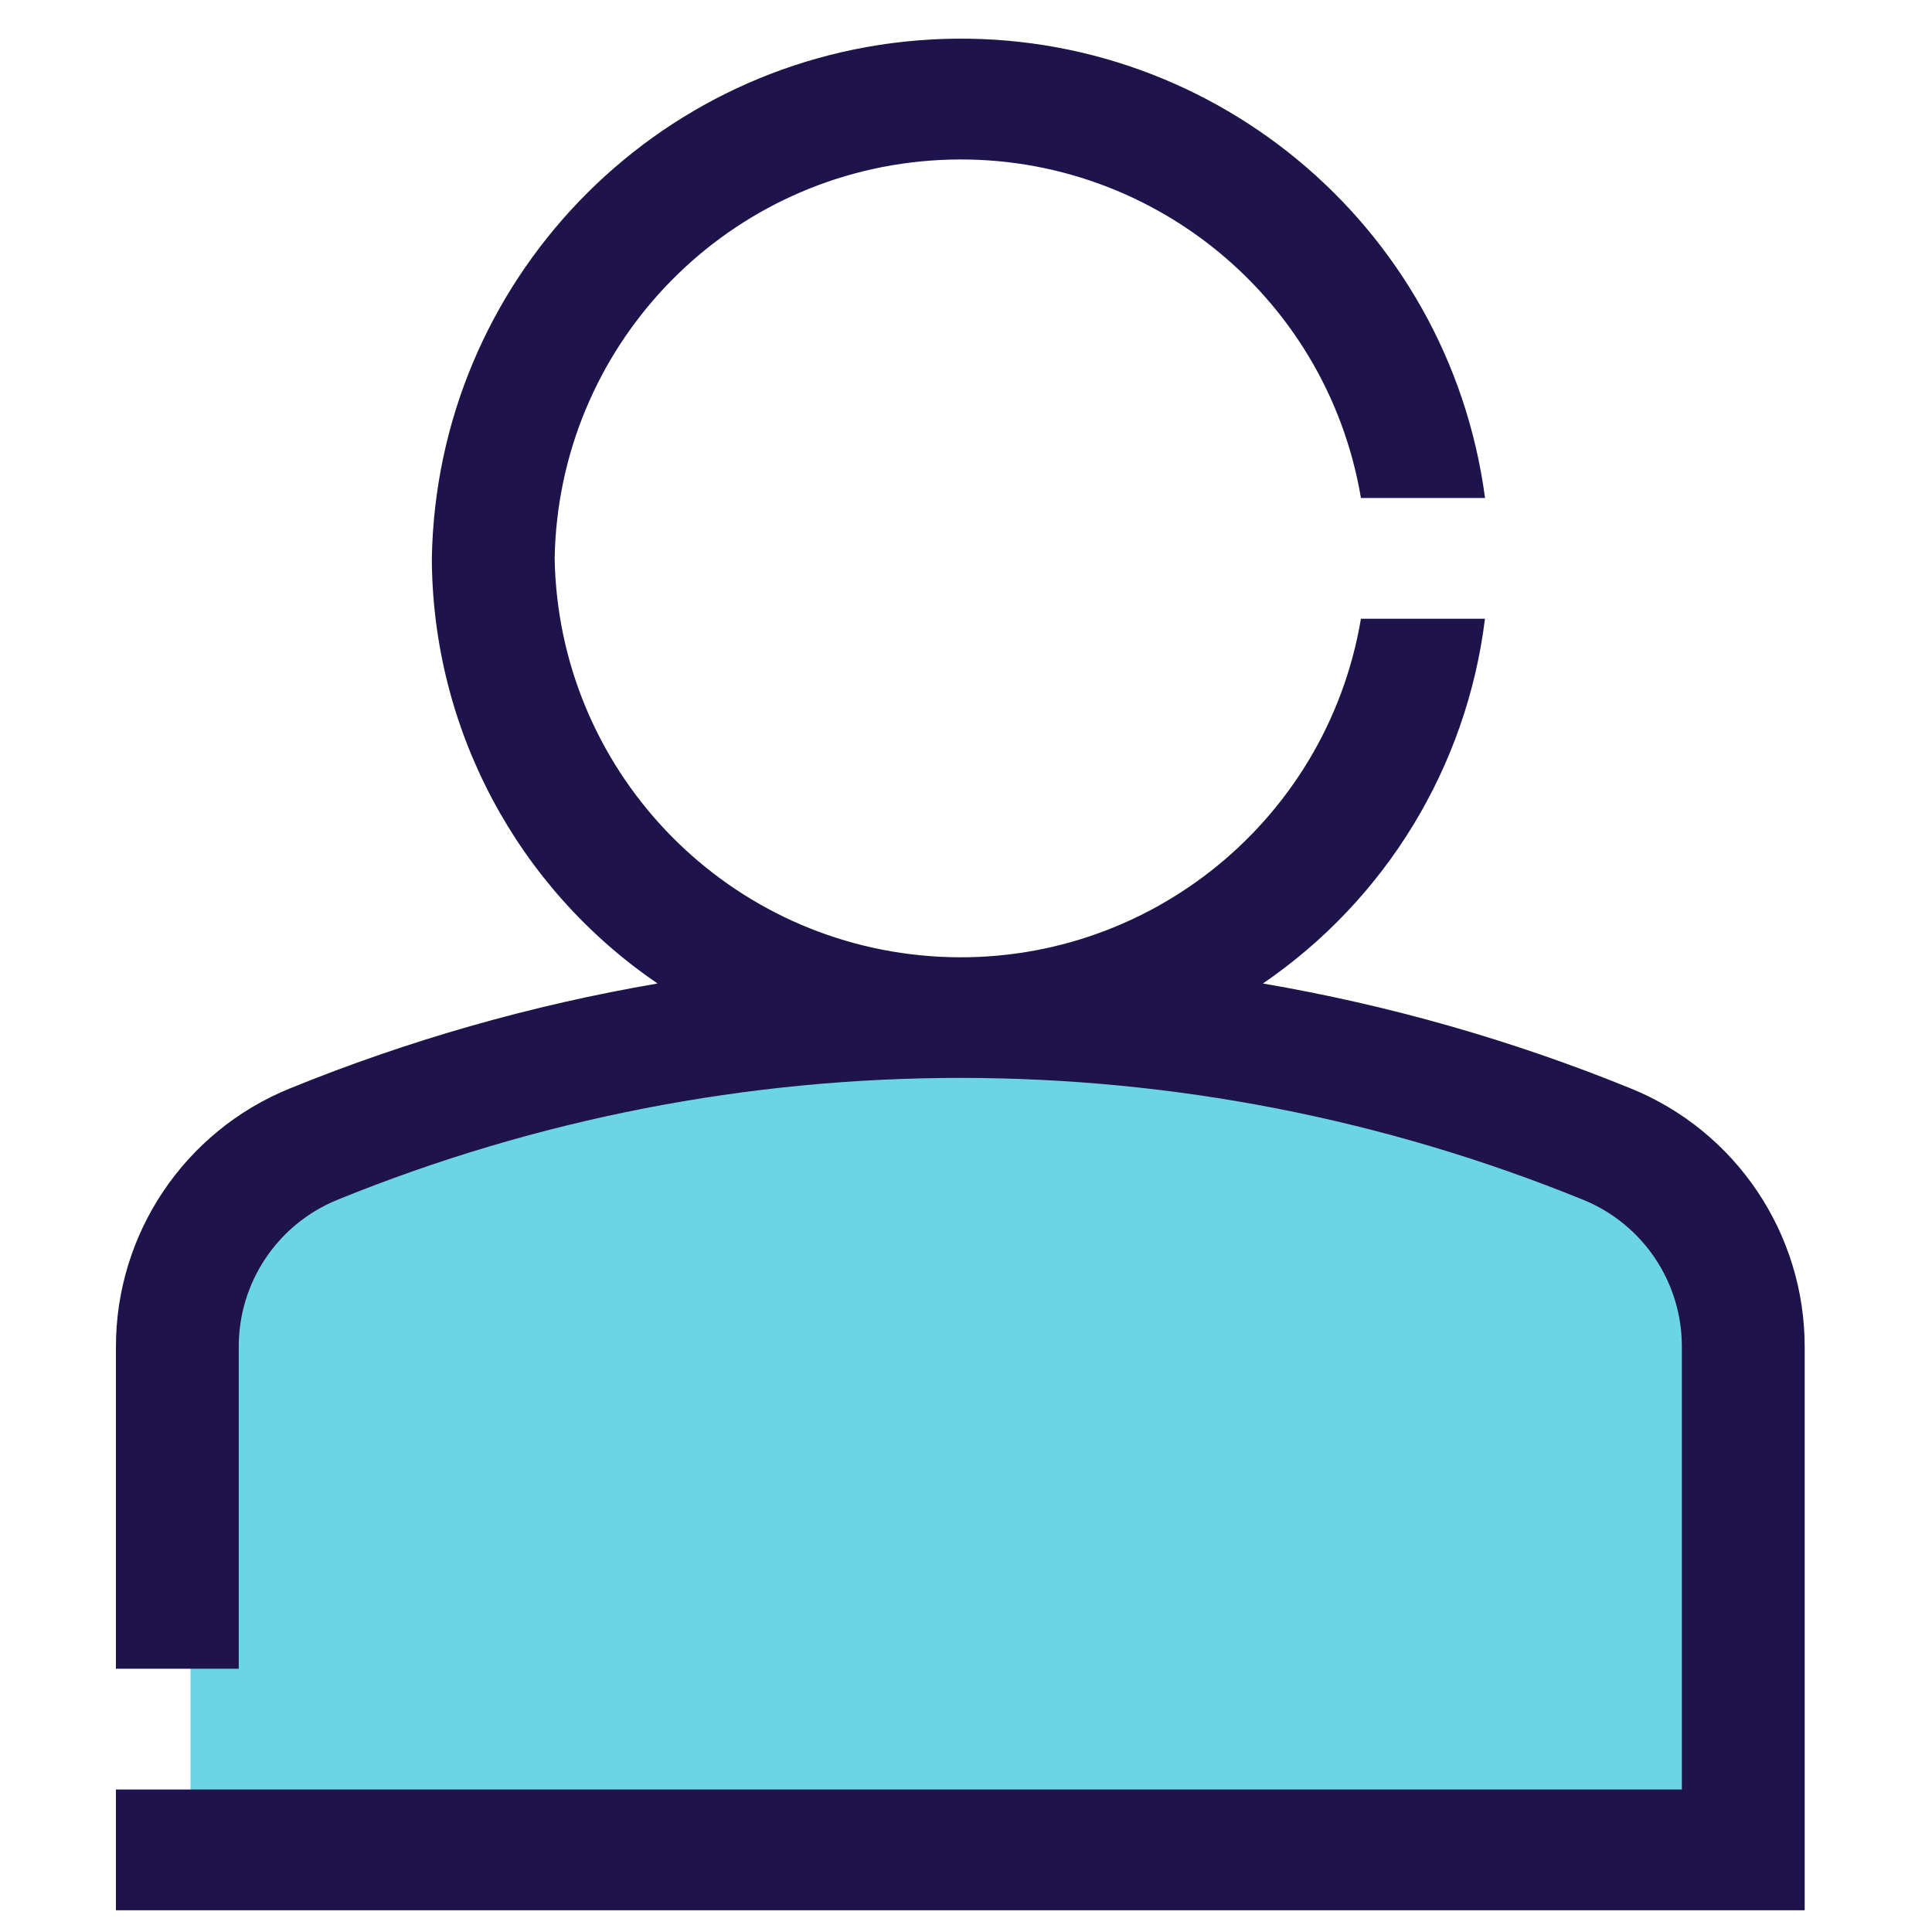
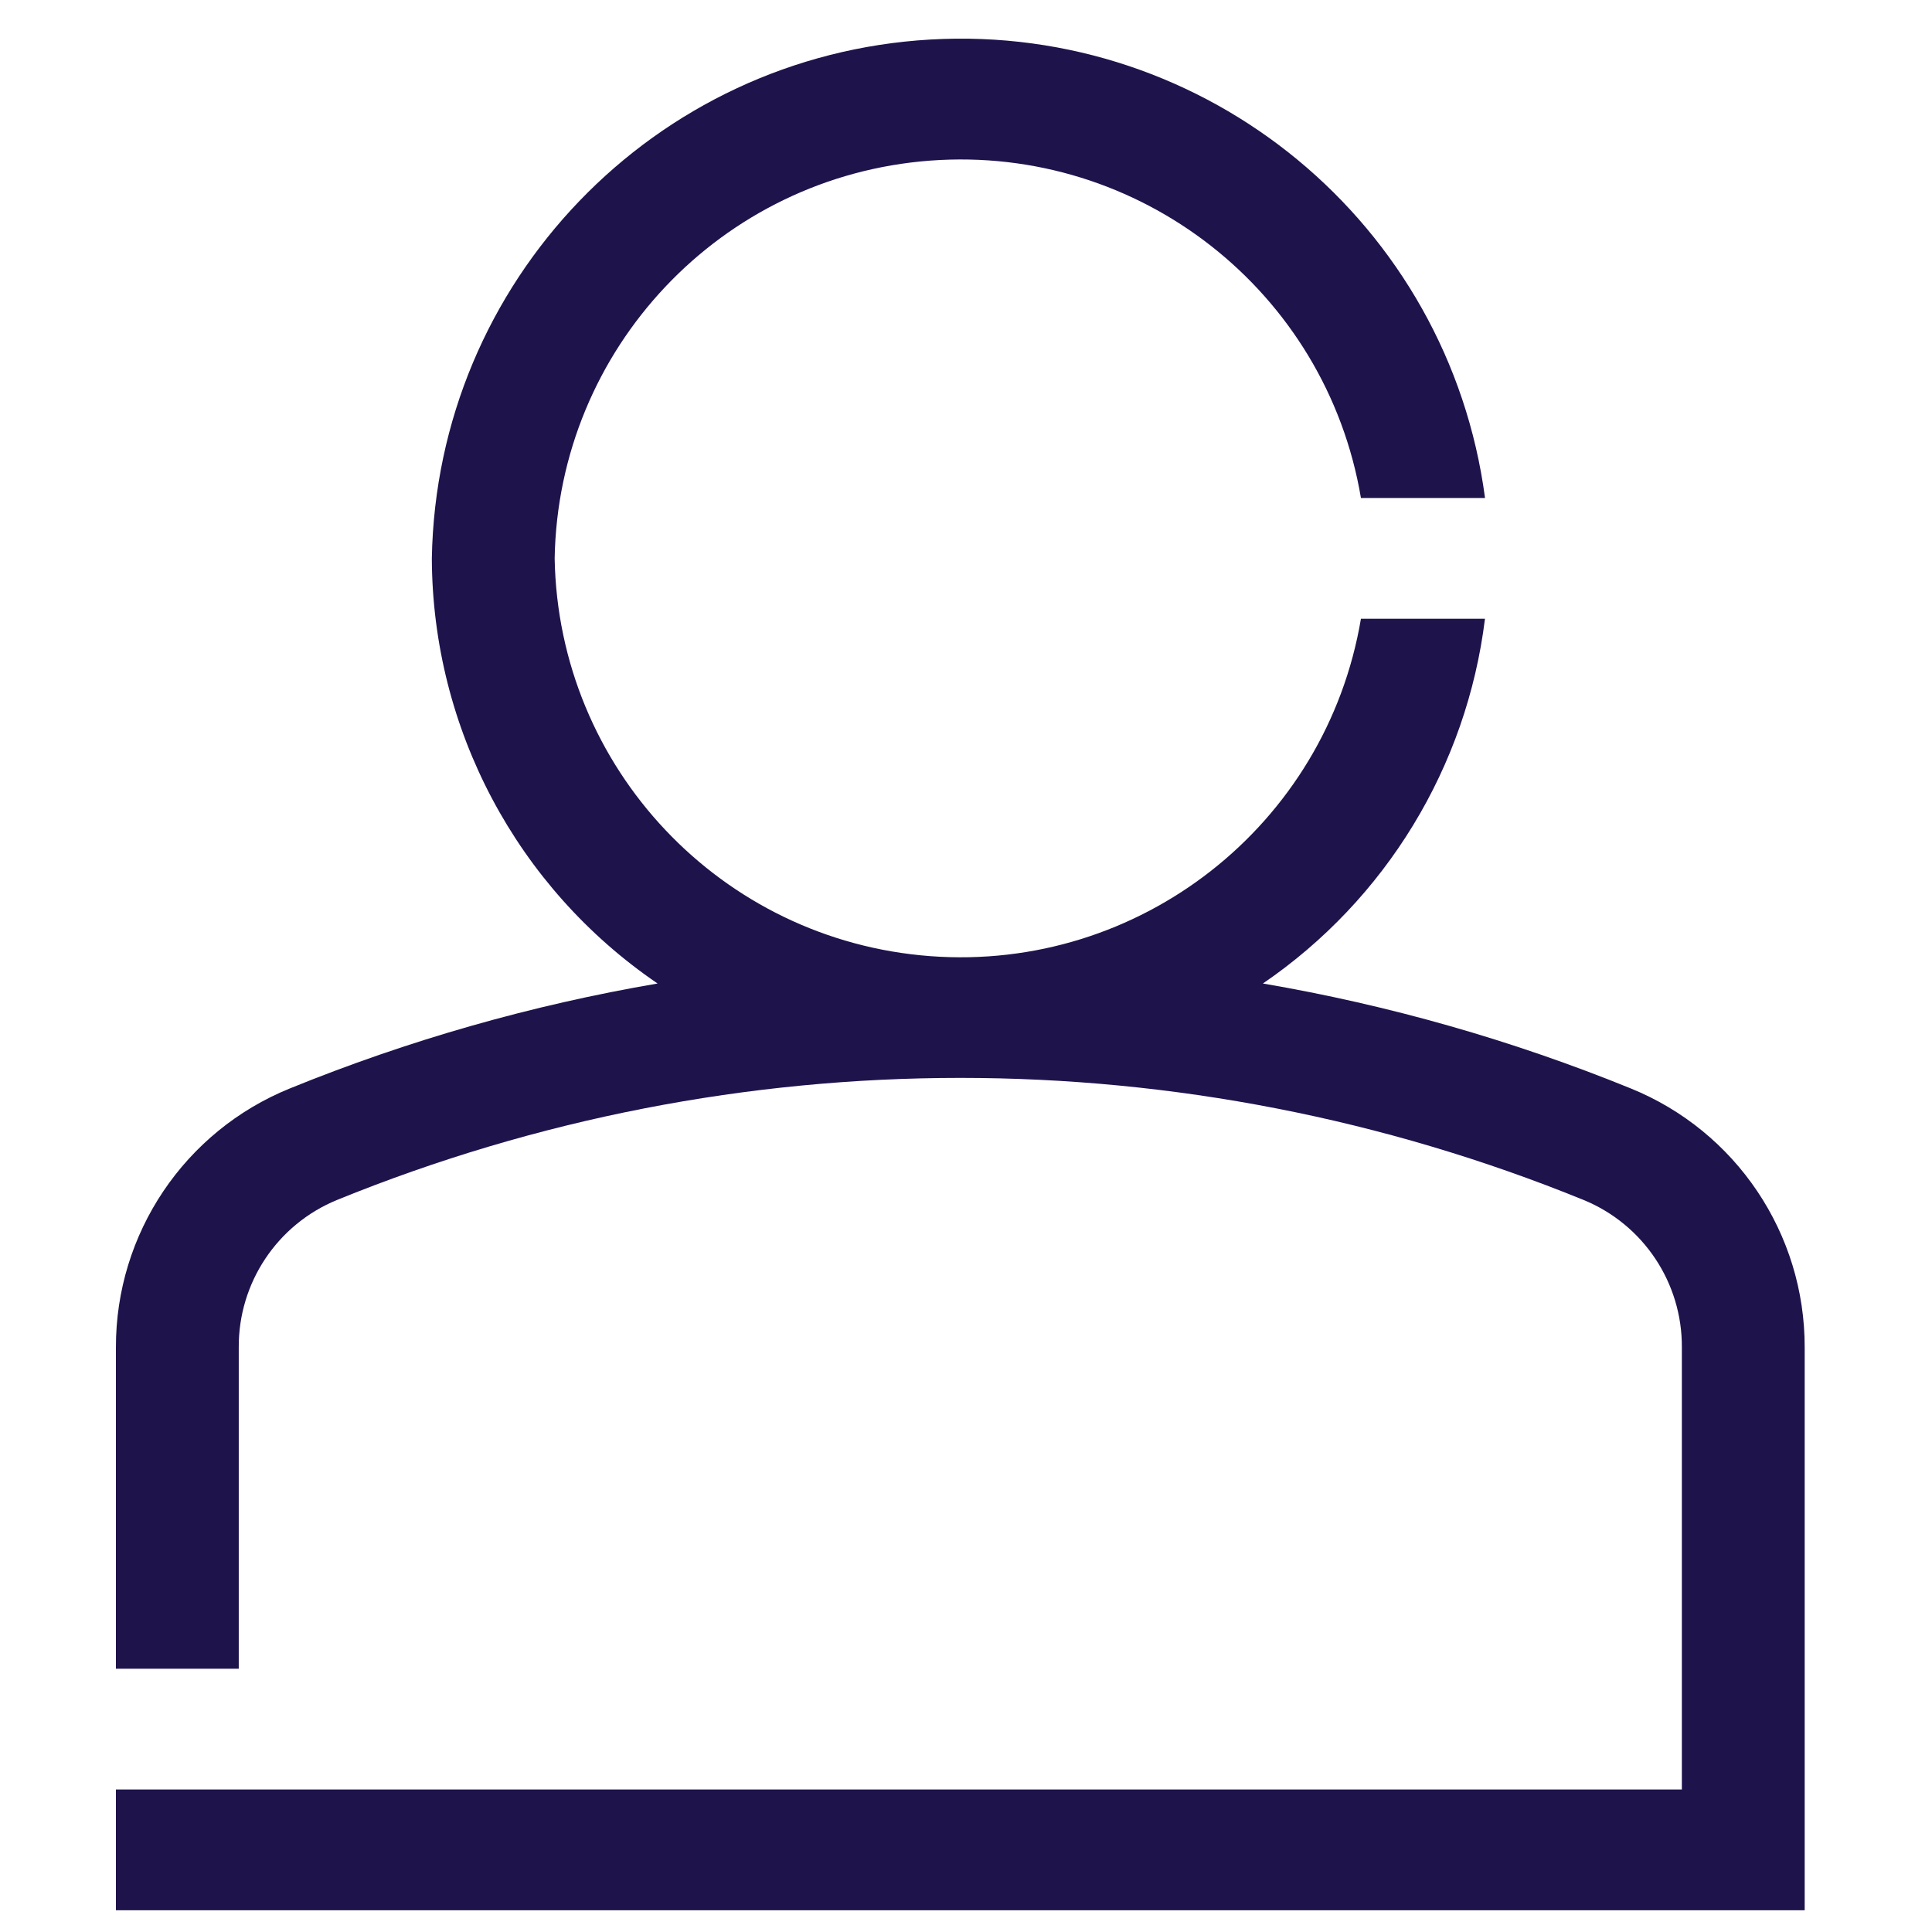
<svg xmlns="http://www.w3.org/2000/svg" width="100px" height="100px" viewBox="0 0 100 100" version="1.1">
  <title>Icon/colour/end user</title>
  <g id="Icon/colour/end-user" stroke="none" stroke-width="1" fill="none" fill-rule="evenodd">
    <g id="profile" transform="translate(6, 2)">
-       <path d="M76.618,57.221 C55.546,48.482 31.863,48.482 10.791,57.221 C6.571,59.012 3.839,63.161 3.861,67.745 L3.861,93.749 L83.548,93.749 L83.548,67.745 C83.571,63.161 80.838,59.012 76.618,57.221 L76.618,57.221 Z" id="Path" fill="#6CD5E5" />
      <path d="M78.403,54.335 C72.273,51.841 65.891,50.021 59.368,48.906 C65.734,44.556 69.921,37.678 70.862,30.026 L64.442,30.026 C62.638,40.731 52.977,48.301 42.151,47.49 C31.325,46.679 22.899,37.756 22.709,26.901 C22.899,16.047 31.325,7.123 42.151,6.313 C52.977,5.502 62.638,13.071 64.442,23.776 L70.865,23.776 C68.98,9.573 56.463,-0.774 42.158,0.046 C27.854,0.866 16.601,12.576 16.352,26.901 C16.383,35.713 20.753,43.944 28.036,48.906 C21.516,50.021 15.136,51.842 9.009,54.335 C3.551,56.548 -0.014,61.855 0,67.745 L0,84.374 L6.358,84.374 L6.358,67.745 C6.337,64.399 8.351,61.377 11.447,60.109 C32.128,51.686 55.283,51.686 75.964,60.109 C79.06,61.377 81.074,64.399 81.053,67.745 L81.053,90.624 L0,90.624 L0,96.874 L87.41,96.874 L87.41,67.745 C87.425,61.856 83.86,56.549 78.403,54.335 L78.403,54.335 Z" id="Path" fill="#1F134C" />
    </g>
  </g>
</svg>